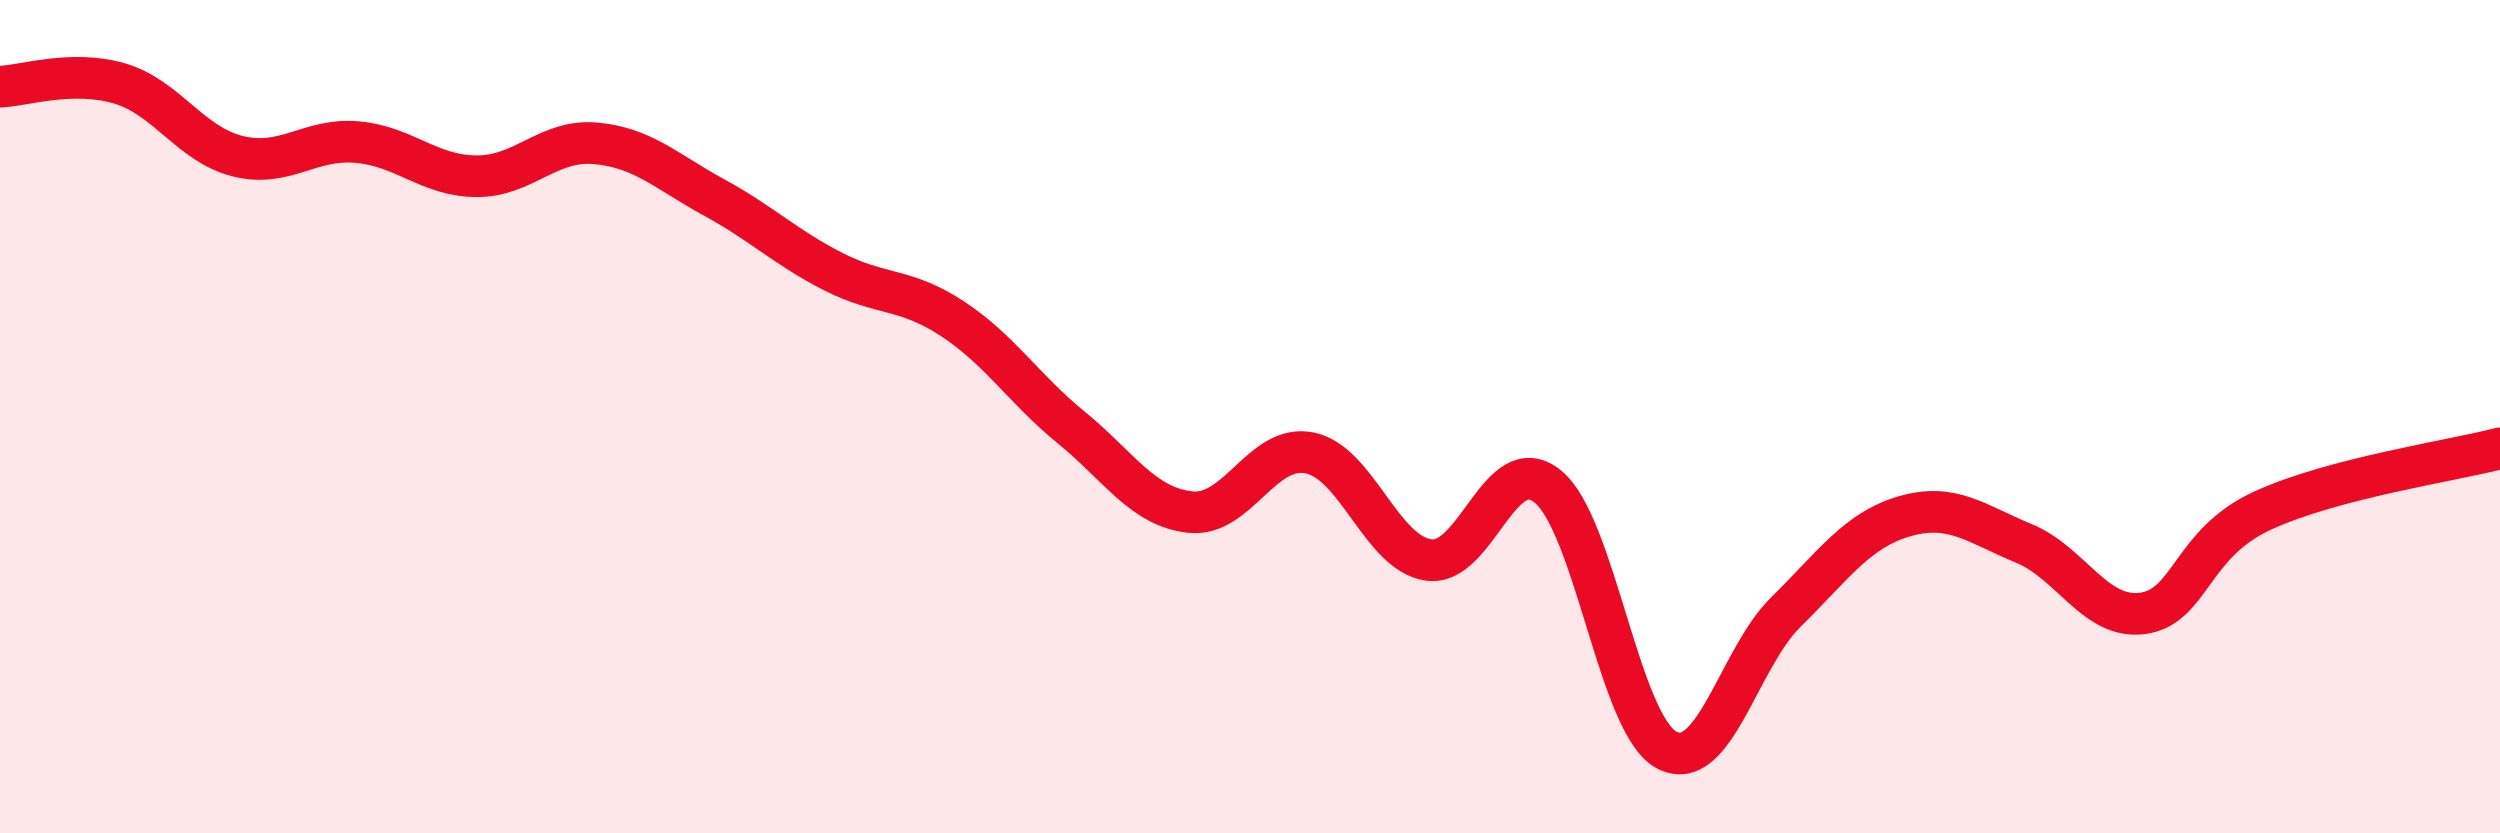
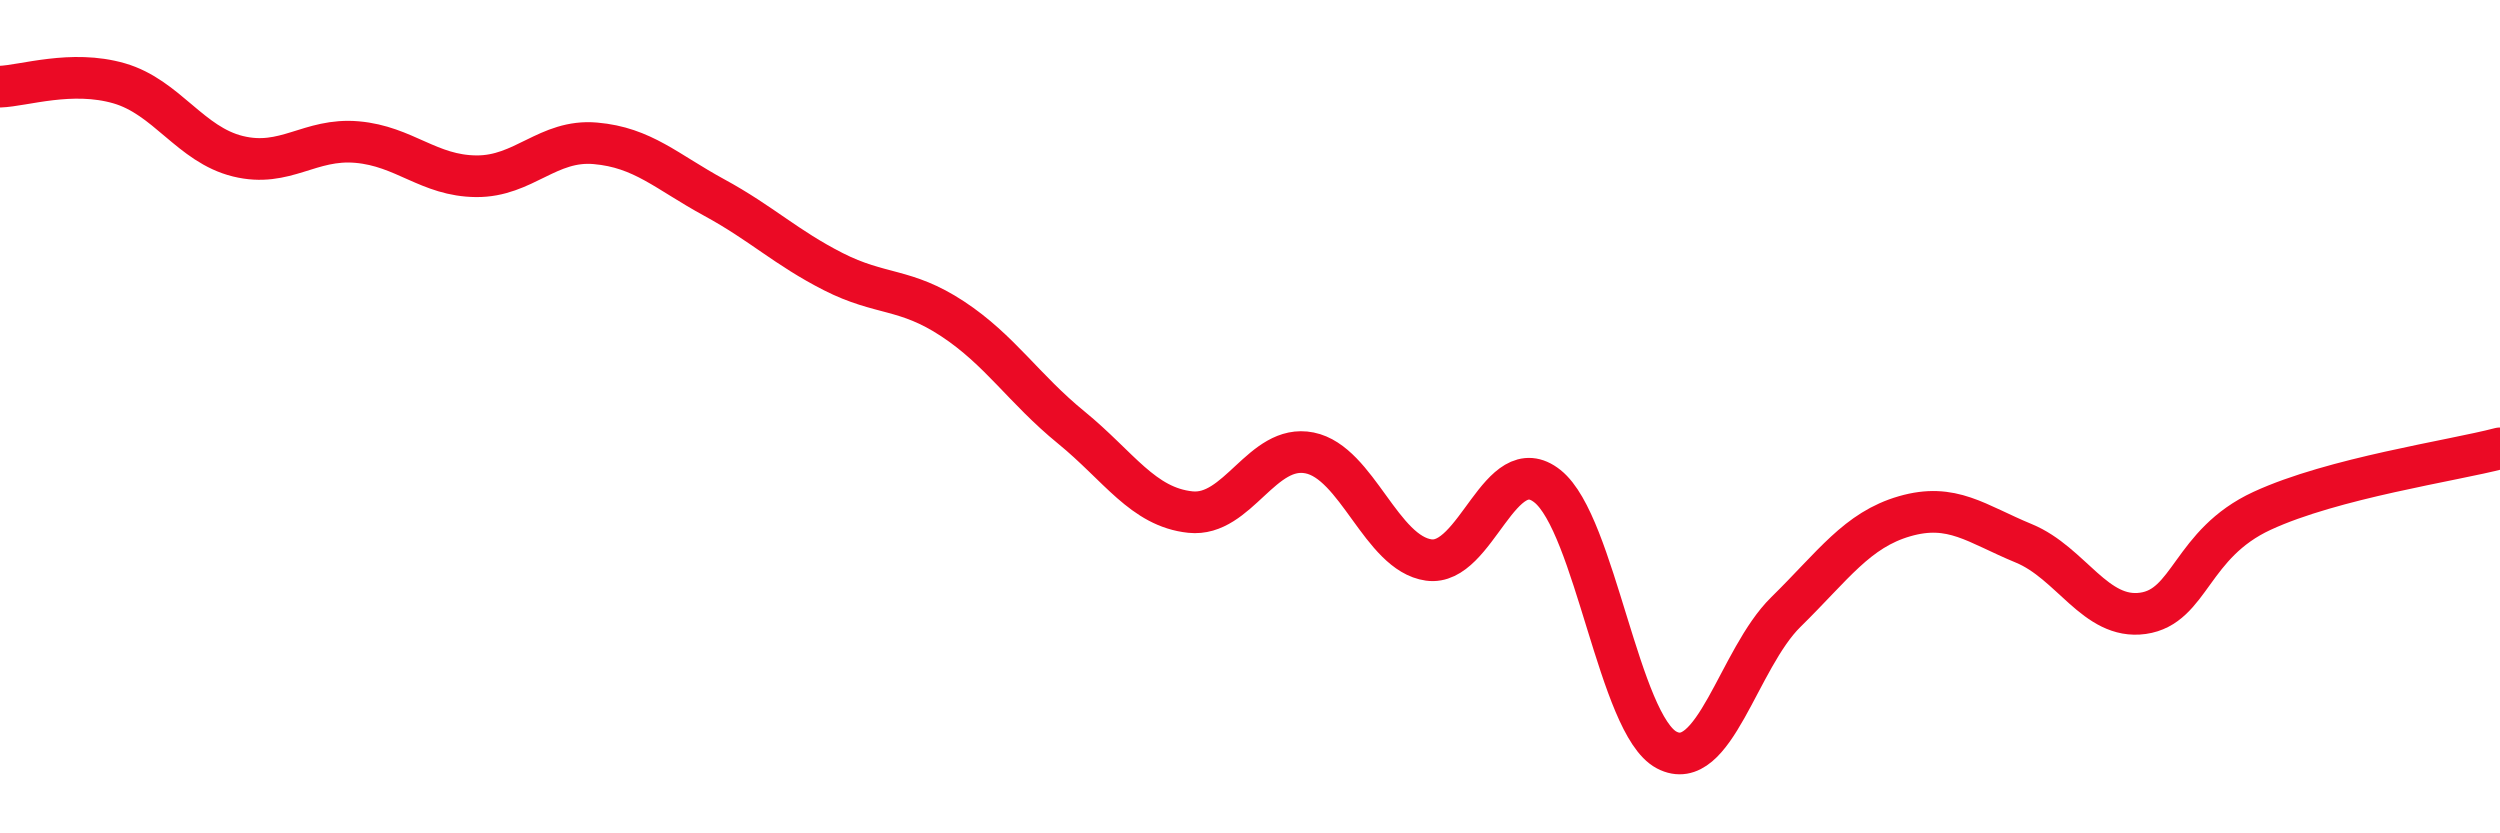
<svg xmlns="http://www.w3.org/2000/svg" width="60" height="20" viewBox="0 0 60 20">
-   <path d="M 0,2.08 C 0.57,2.06 1.72,1.67 2.86,2 C 4,2.33 4.57,3.47 5.71,3.75 C 6.85,4.03 7.43,3.31 8.57,3.41 C 9.71,3.51 10.29,4.22 11.43,4.23 C 12.57,4.24 13.15,3.34 14.29,3.44 C 15.43,3.54 16,4.12 17.14,4.74 C 18.28,5.36 18.86,5.94 20,6.52 C 21.14,7.1 21.72,6.9 22.86,7.65 C 24,8.4 24.57,9.33 25.71,10.26 C 26.85,11.19 27.43,12.17 28.57,12.29 C 29.71,12.41 30.29,10.64 31.43,10.87 C 32.57,11.1 33.15,13.28 34.29,13.44 C 35.43,13.6 36,10.76 37.14,11.67 C 38.28,12.58 38.86,17.4 40,18 C 41.14,18.6 41.72,15.81 42.86,14.69 C 44,13.57 44.57,12.72 45.71,12.39 C 46.85,12.06 47.43,12.57 48.57,13.04 C 49.71,13.51 50.29,14.88 51.43,14.72 C 52.57,14.56 52.58,13.05 54.29,12.26 C 56,11.47 58.86,11.06 60,10.76L60 20L0 20Z" fill="#EB0A25" opacity="0.1" stroke-linecap="round" stroke-linejoin="round" />
  <path d="M 0,2.08 C 0.57,2.06 1.72,1.67 2.86,2 C 4,2.33 4.57,3.47 5.71,3.75 C 6.85,4.03 7.43,3.31 8.57,3.41 C 9.71,3.51 10.29,4.22 11.43,4.23 C 12.57,4.24 13.15,3.34 14.29,3.44 C 15.43,3.54 16,4.12 17.14,4.74 C 18.28,5.36 18.86,5.94 20,6.52 C 21.14,7.1 21.72,6.9 22.86,7.65 C 24,8.4 24.57,9.33 25.71,10.26 C 26.85,11.19 27.43,12.17 28.57,12.29 C 29.71,12.41 30.29,10.64 31.43,10.87 C 32.57,11.1 33.15,13.28 34.29,13.44 C 35.43,13.6 36,10.76 37.14,11.67 C 38.28,12.58 38.86,17.4 40,18 C 41.14,18.6 41.72,15.81 42.86,14.69 C 44,13.57 44.57,12.72 45.71,12.39 C 46.85,12.06 47.43,12.57 48.57,13.04 C 49.71,13.51 50.29,14.88 51.43,14.72 C 52.57,14.56 52.58,13.05 54.29,12.26 C 56,11.47 58.86,11.06 60,10.76" stroke="#EB0A25" stroke-width="1" fill="none" stroke-linecap="round" stroke-linejoin="round" />
</svg>